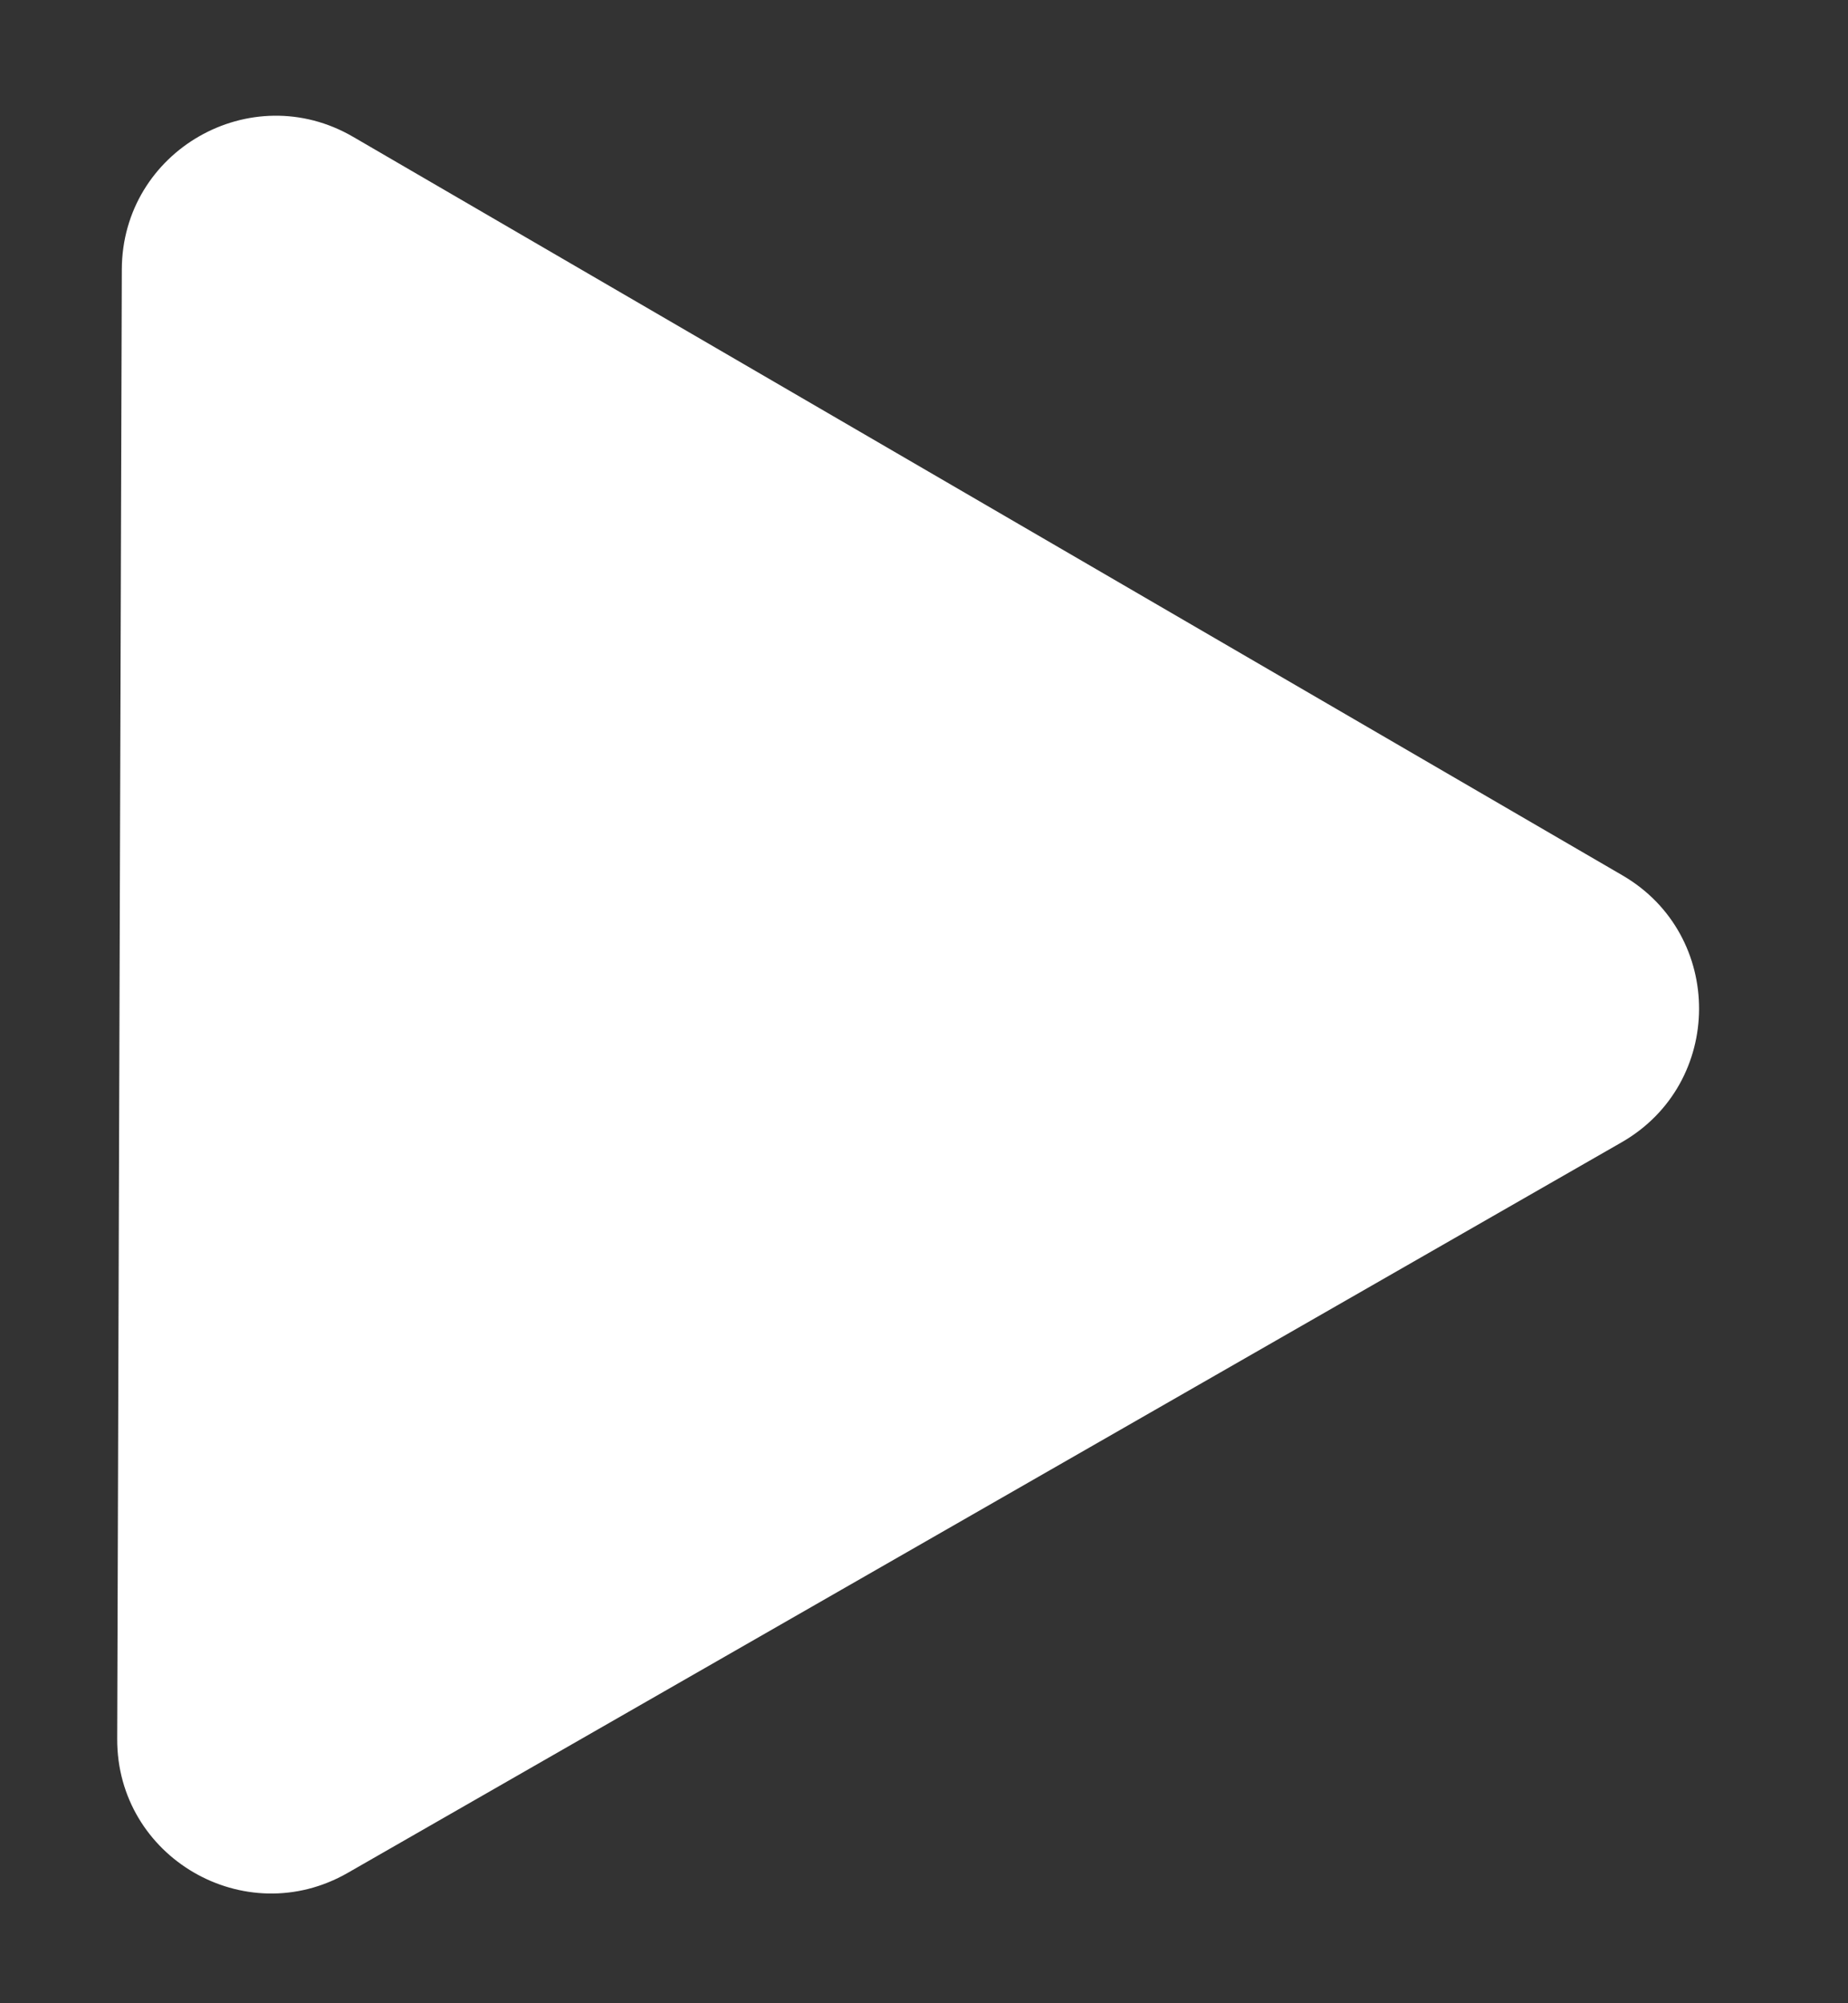
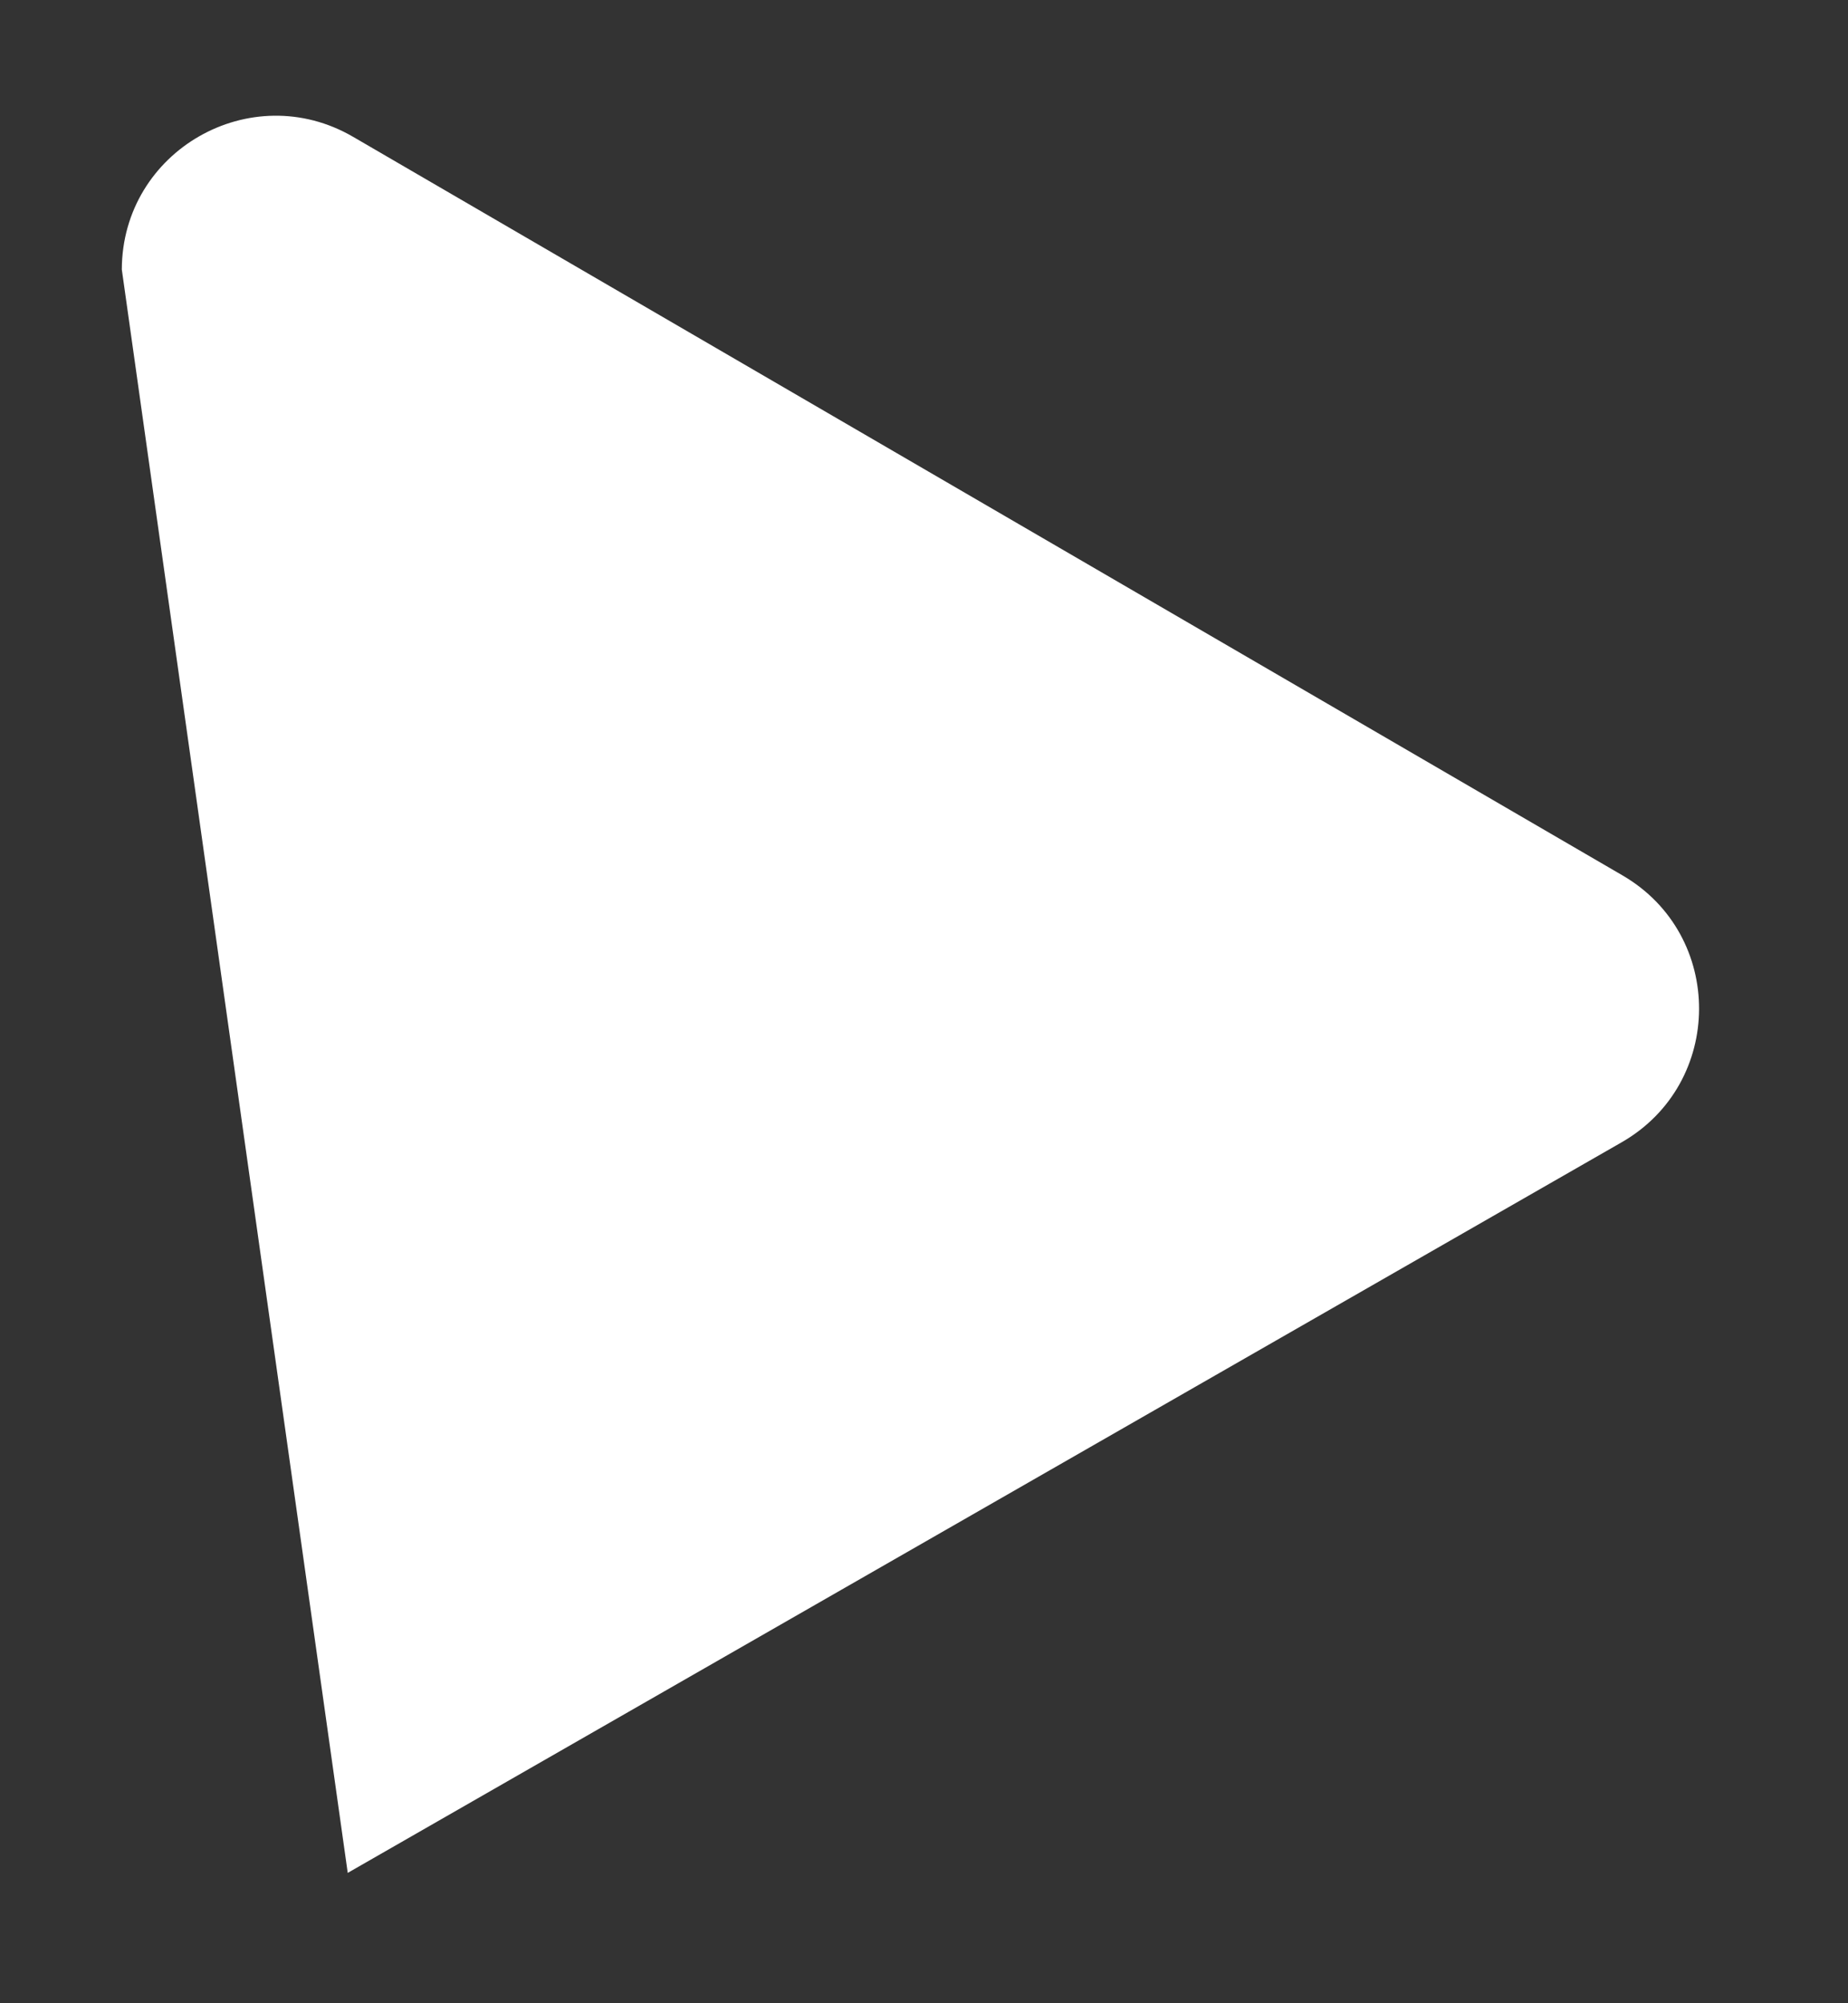
<svg xmlns="http://www.w3.org/2000/svg" width="12" height="13" viewBox="0 0 12 13" fill="none">
  <rect x="0" y="0" width="12" height="13" fill="#333333" stroke="none" />
-   <path d="M10.536 5.681C11.201 6.068 11.198 7.03 10.53 7.413L2.258 12.154C1.59 12.537 0.758 12.053 0.761 11.284L0.791 1.749C0.793 0.979 1.628 0.501 2.293 0.888L10.536 5.681Z" fill="white" />
+   <path d="M10.536 5.681C11.201 6.068 11.198 7.03 10.53 7.413L2.258 12.154L0.791 1.749C0.793 0.979 1.628 0.501 2.293 0.888L10.536 5.681Z" fill="white" />
</svg>